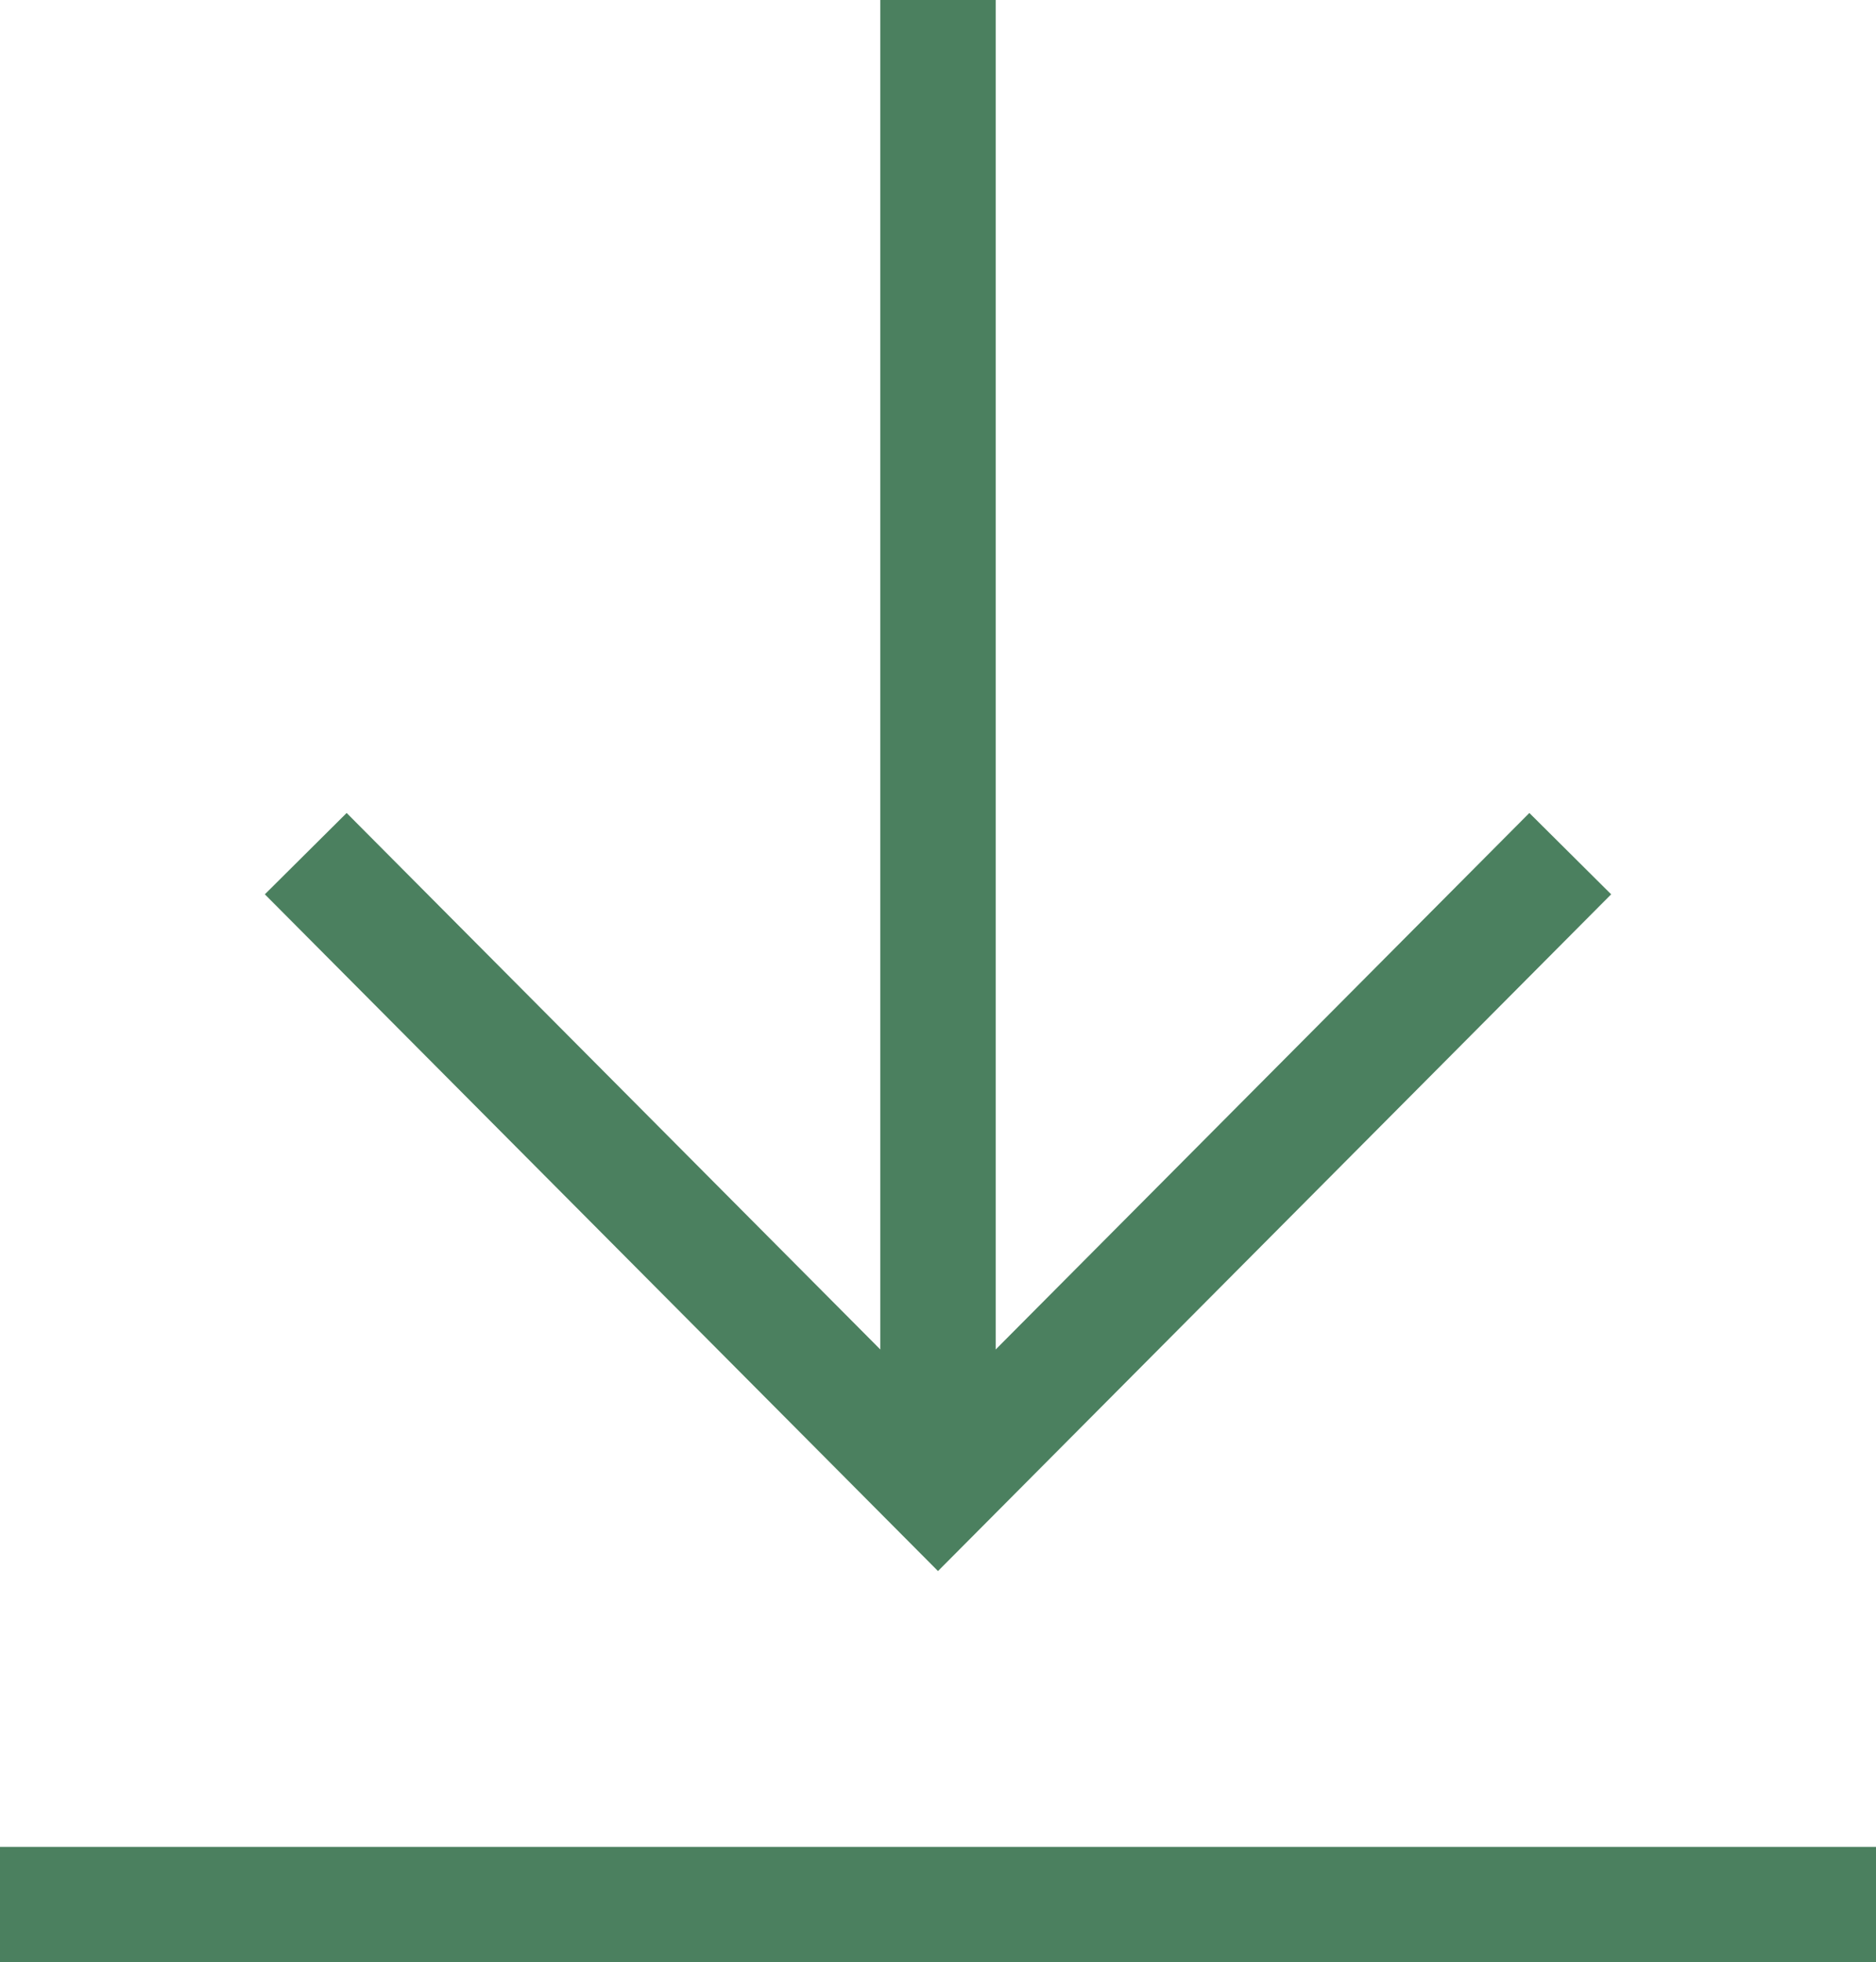
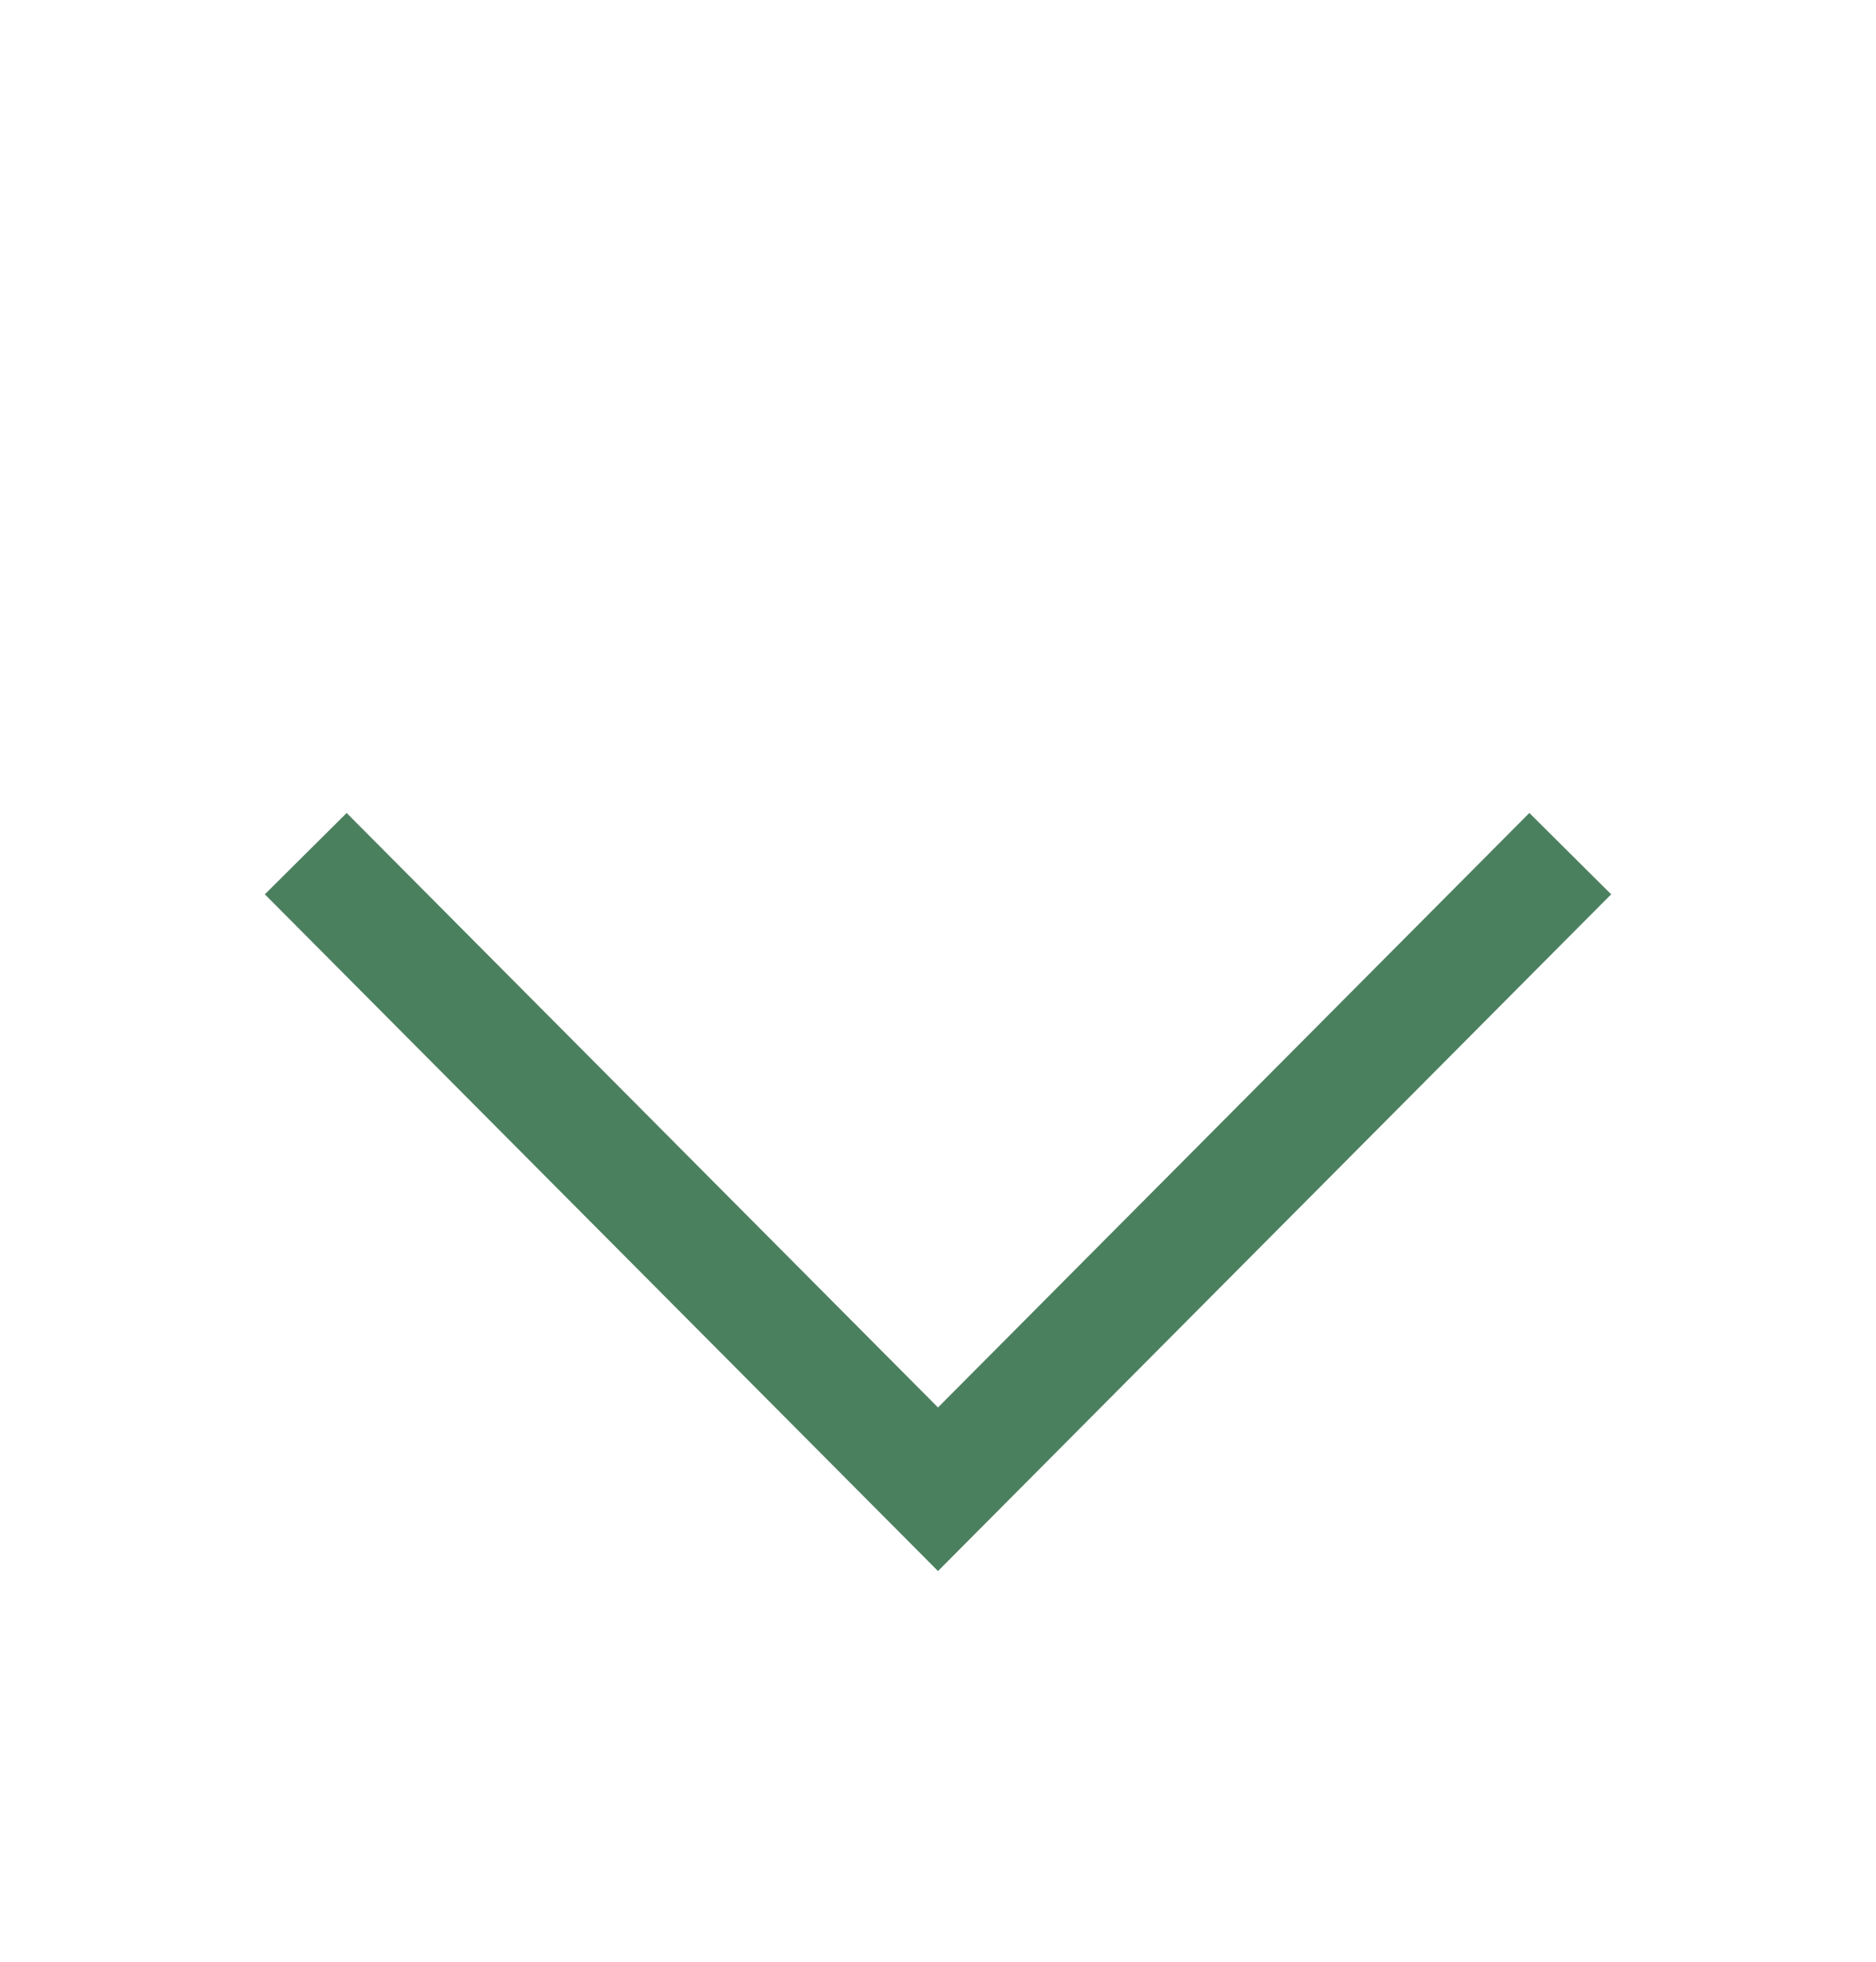
<svg xmlns="http://www.w3.org/2000/svg" viewBox="0 0 16.26 17.01">
  <defs>
    <style>.cls-1{fill:none;stroke:#4b805f;stroke-miterlimit:10;}</style>
  </defs>
  <g id="Layer_2" data-name="Layer 2">
    <g id="レイヤー_1" data-name="レイヤー 1">
-       <line class="cls-1" y1="16.51" x2="16.26" y2="16.51" />
      <polyline class="cls-1" points="13.61 7.4 8.13 12.91 2.65 7.4" />
-       <line class="cls-1" x1="8.13" y1="12.91" x2="8.13" />
    </g>
  </g>
</svg>